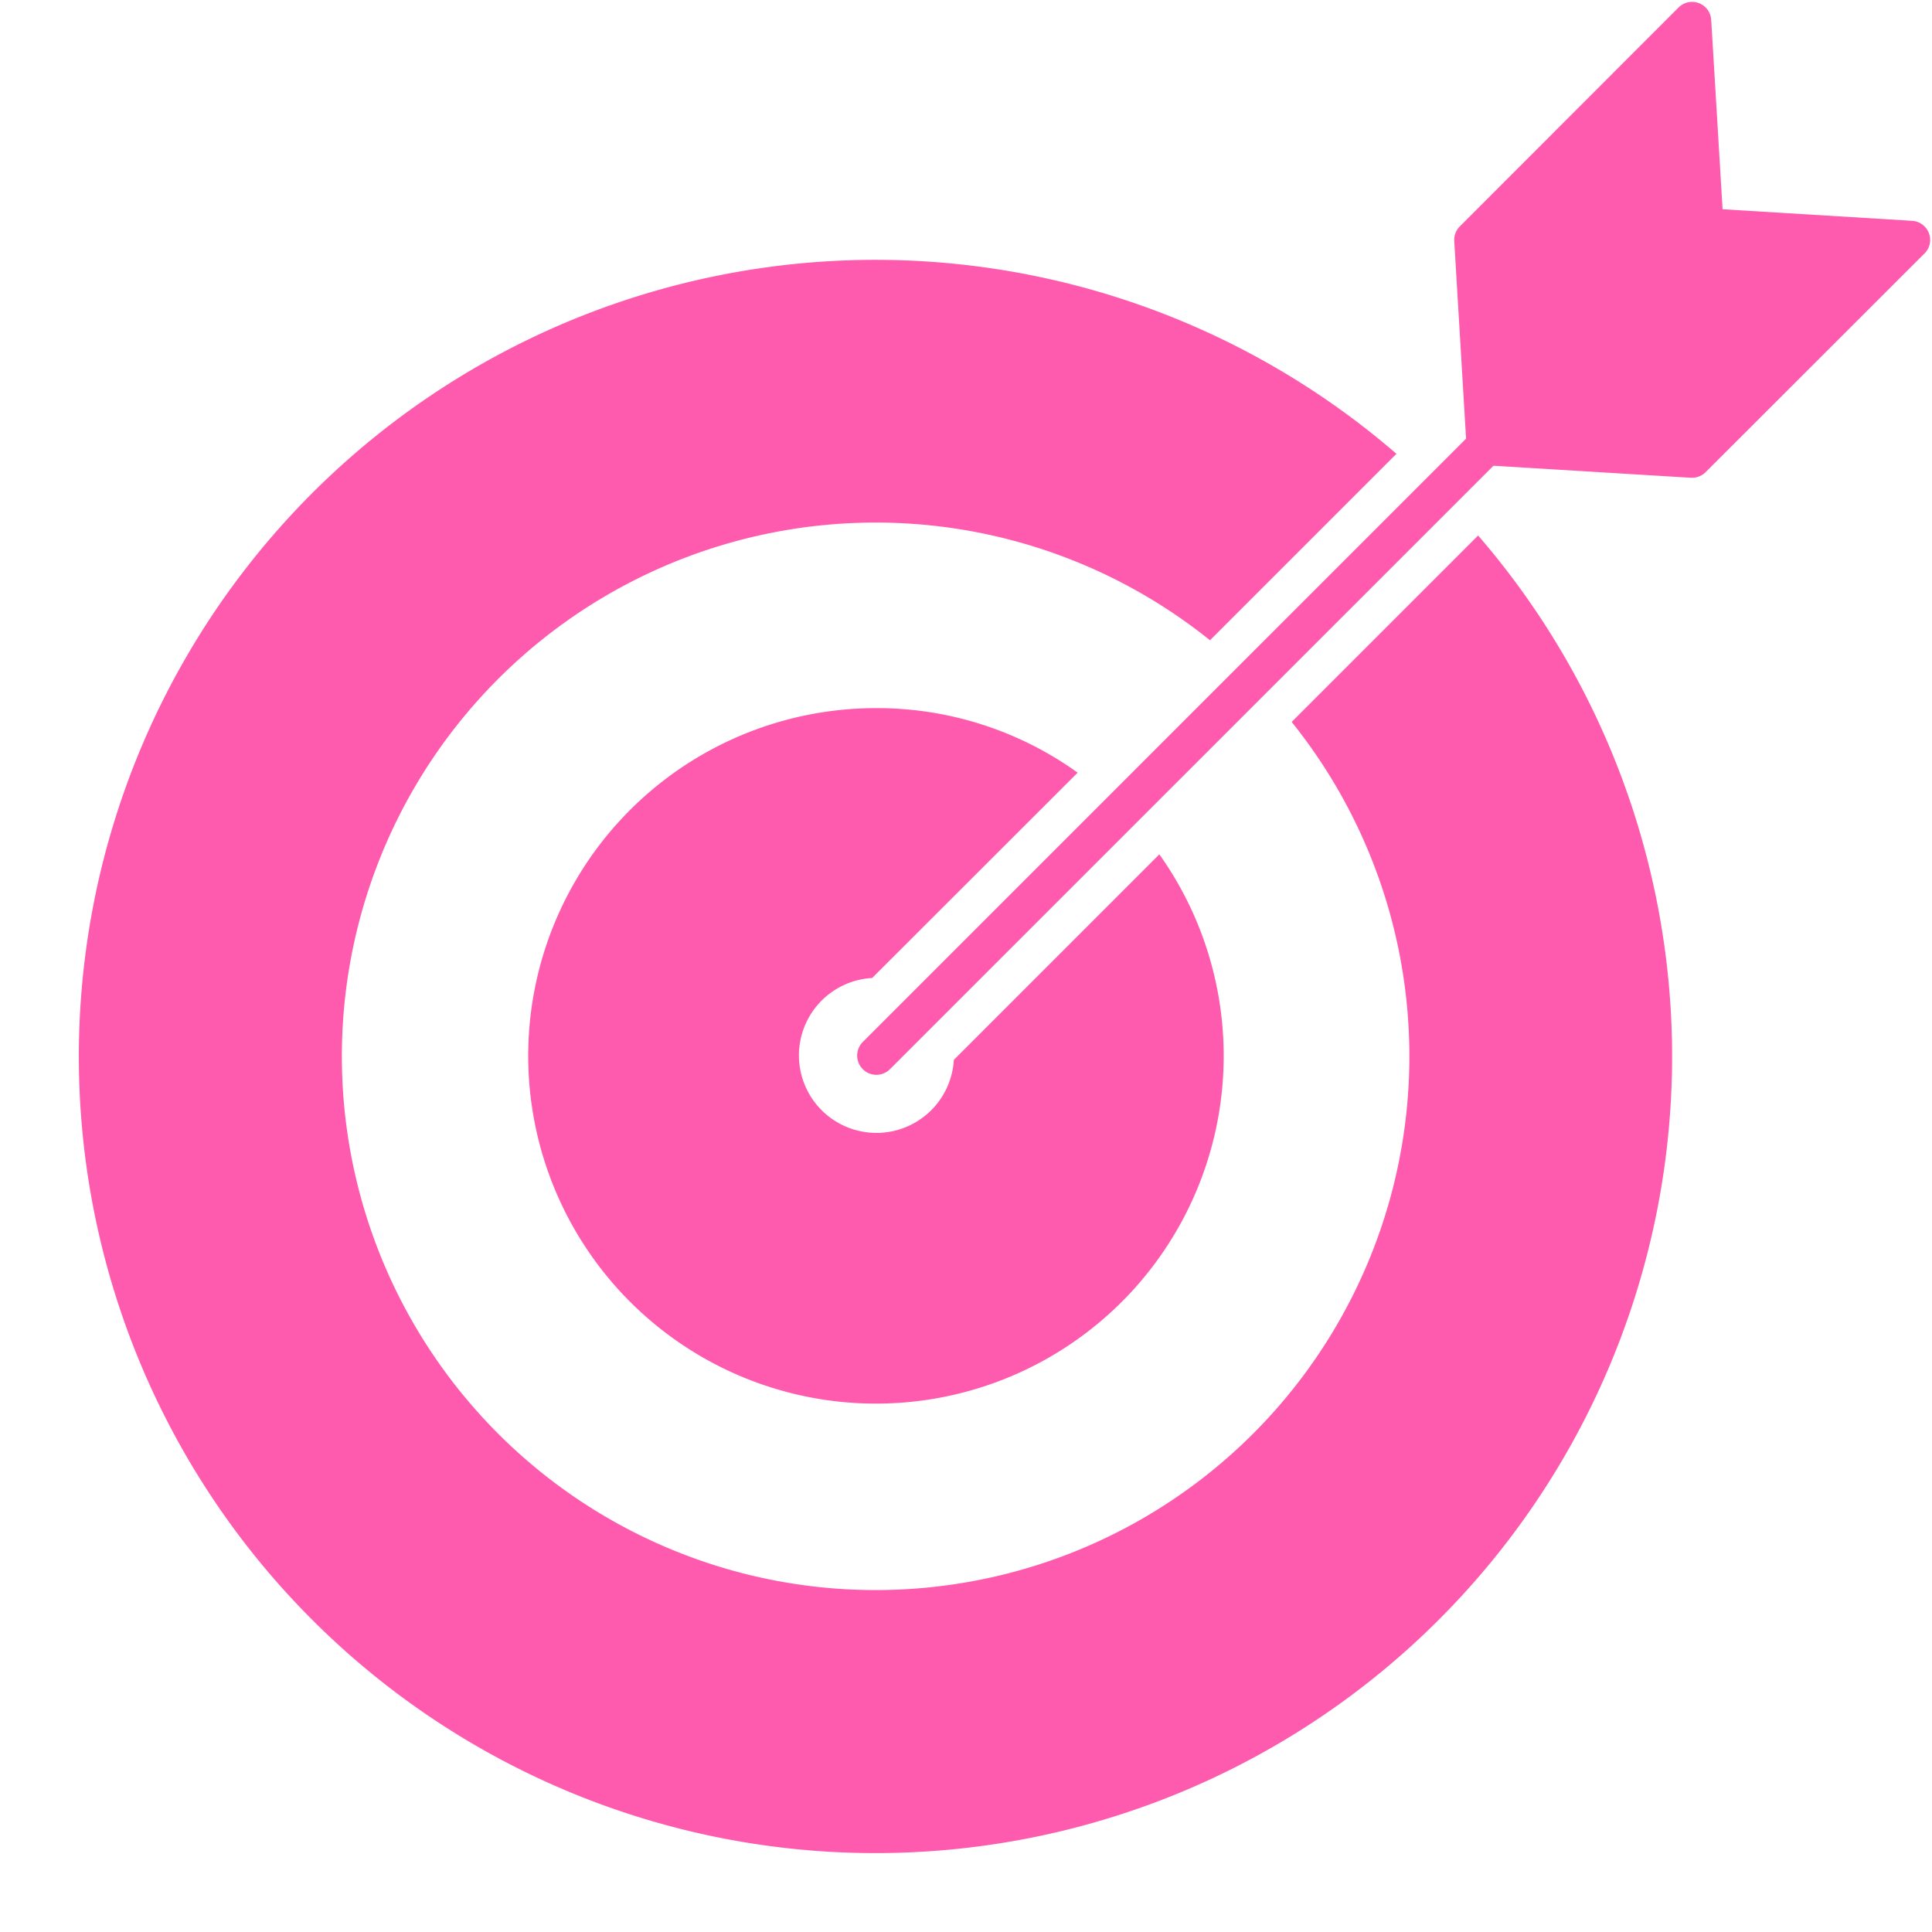
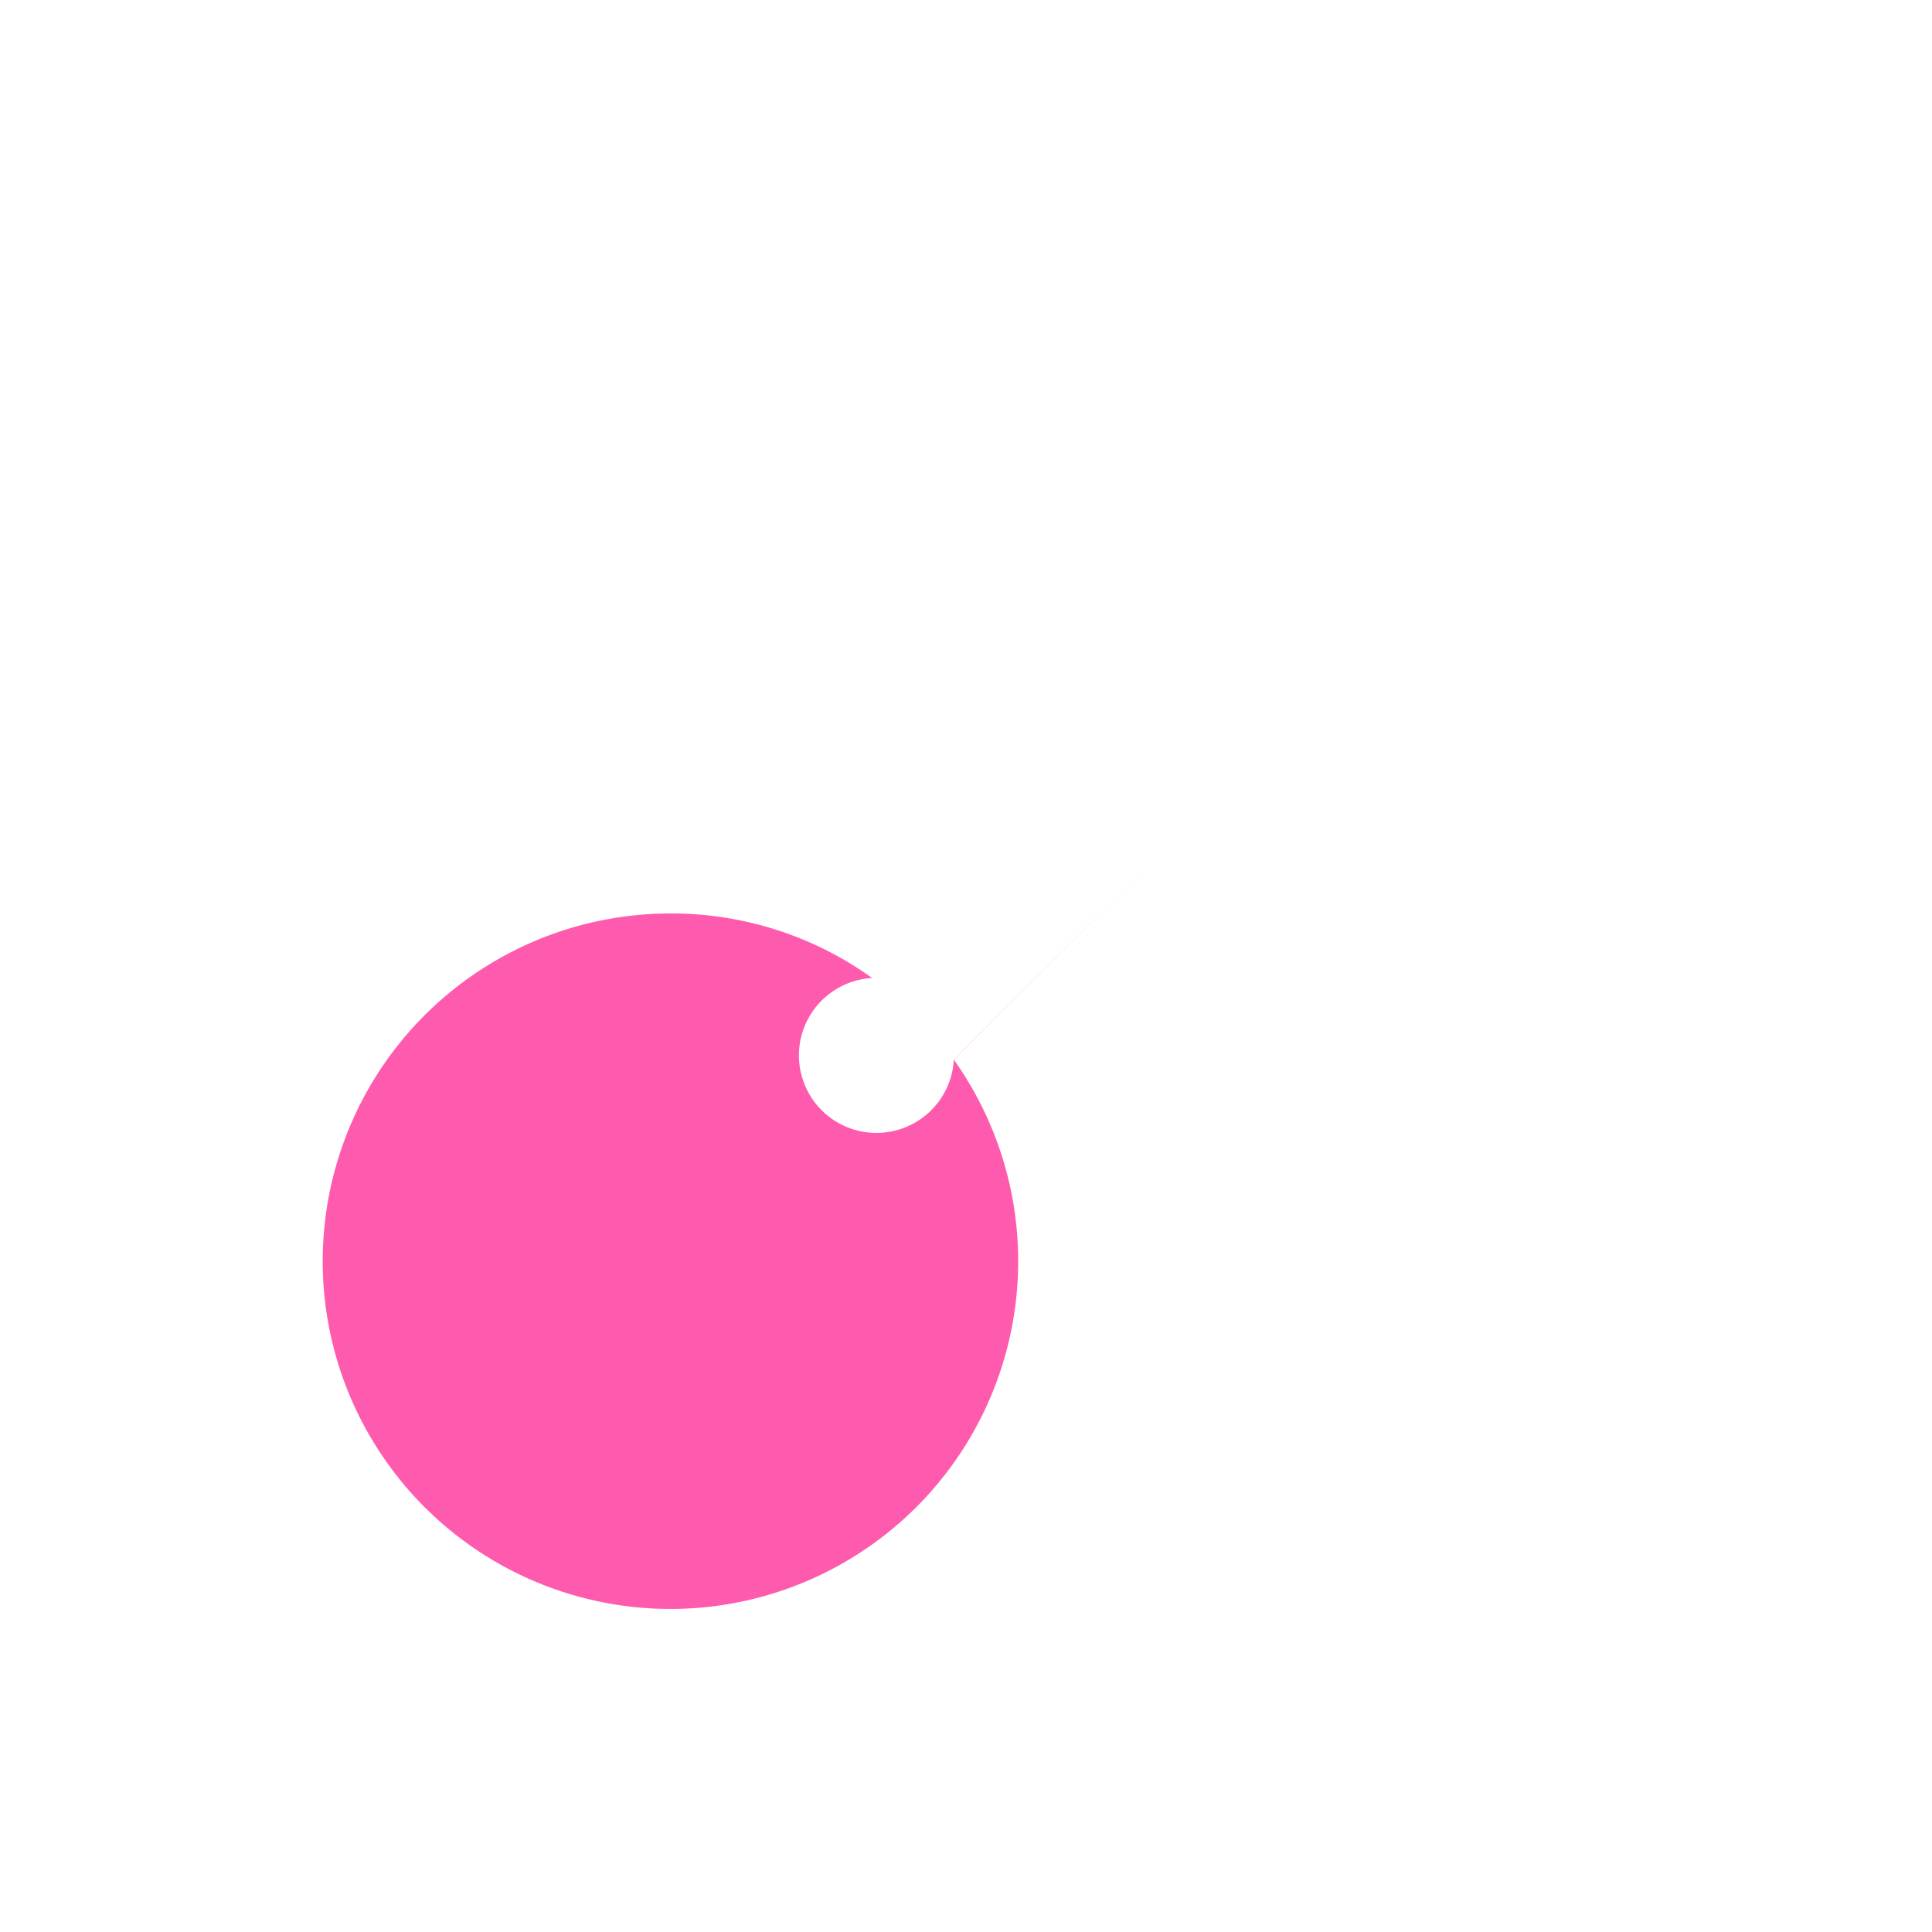
<svg xmlns="http://www.w3.org/2000/svg" data-name="Layer 1" fill="#ff5bae" height="100.3" preserveAspectRatio="xMidYMid meet" version="1" viewBox="2.8 6.9 100.3 100.3" width="100.3" zoomAndPan="magnify">
  <g id="change1_1">
-     <path d="M79.537,34.7l-9.68,9.68a27.71,27.71,0,1,1-4.24-4.24l9.68-9.68a41.357,41.357,0,1,0,4.24,4.24Z" fill="inherit" />
-   </g>
+     </g>
  <g id="change1_2">
-     <path d="M62.987,51.253,52.318,61.923a4.024,4.024,0,1,1-4.24-4.25l10.669-10.66a17.85,17.85,0,0,0-10.439-3.35,18.053,18.053,0,1,0,14.679,7.59Z" fill="inherit" />
+     <path d="M62.987,51.253,52.318,61.923a4.024,4.024,0,1,1-4.24-4.25a17.85,17.85,0,0,0-10.439-3.35,18.053,18.053,0,1,0,14.679,7.59Z" fill="inherit" />
  </g>
  <g id="change1_3">
-     <path d="M102.707,20.062,91.347,31.413a.99.99,0,0,1-.71.29h-.059l-10.7-.651a1,1,0,0,1-.94-.929l-.64-10.7a.994.994,0,0,1,.29-.77l11.35-11.36a.994.994,0,0,1,1.7.65l.59,9.82,9.831.6a.994.994,0,0,1,.649,1.7Z" fill="inherit" />
-   </g>
+     </g>
  <g id="change1_4">
-     <path d="M48.3,62.7a1,1,0,0,1-.707-1.707L79.23,29.354a1,1,0,1,1,1.414,1.414L49.009,62.4A1,1,0,0,1,48.3,62.7Z" fill="inherit" />
-   </g>
+     </g>
</svg>